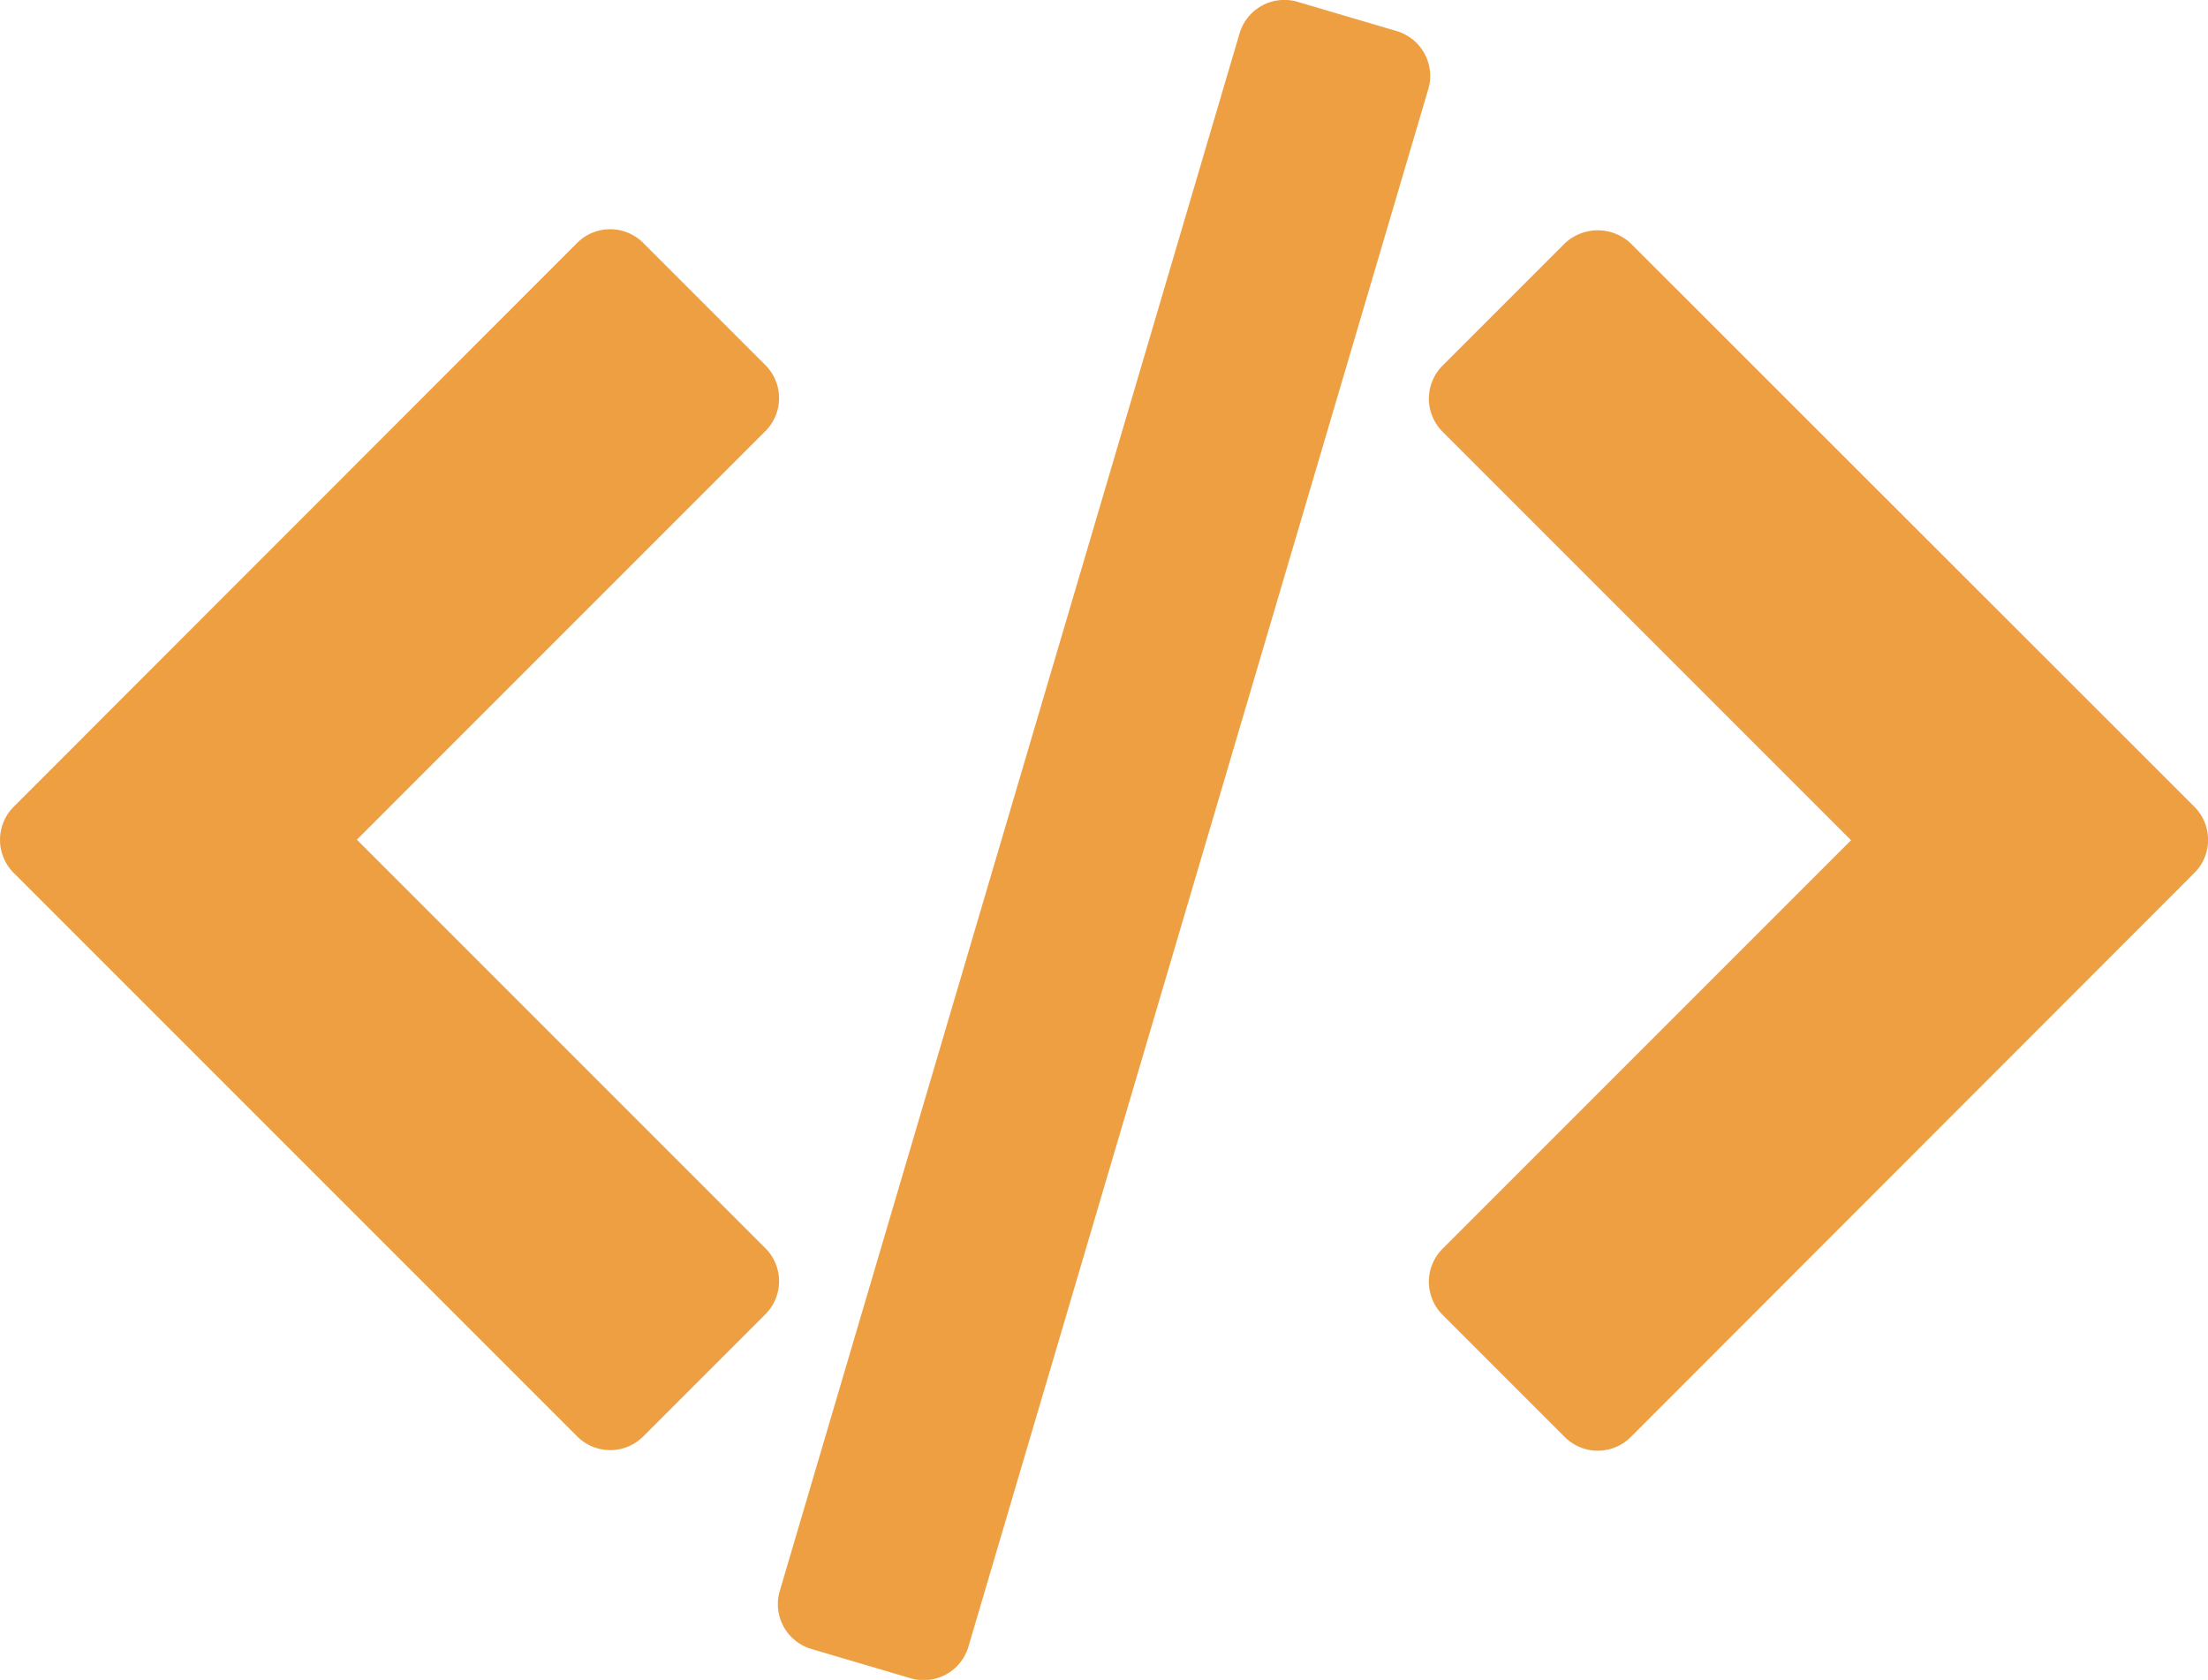
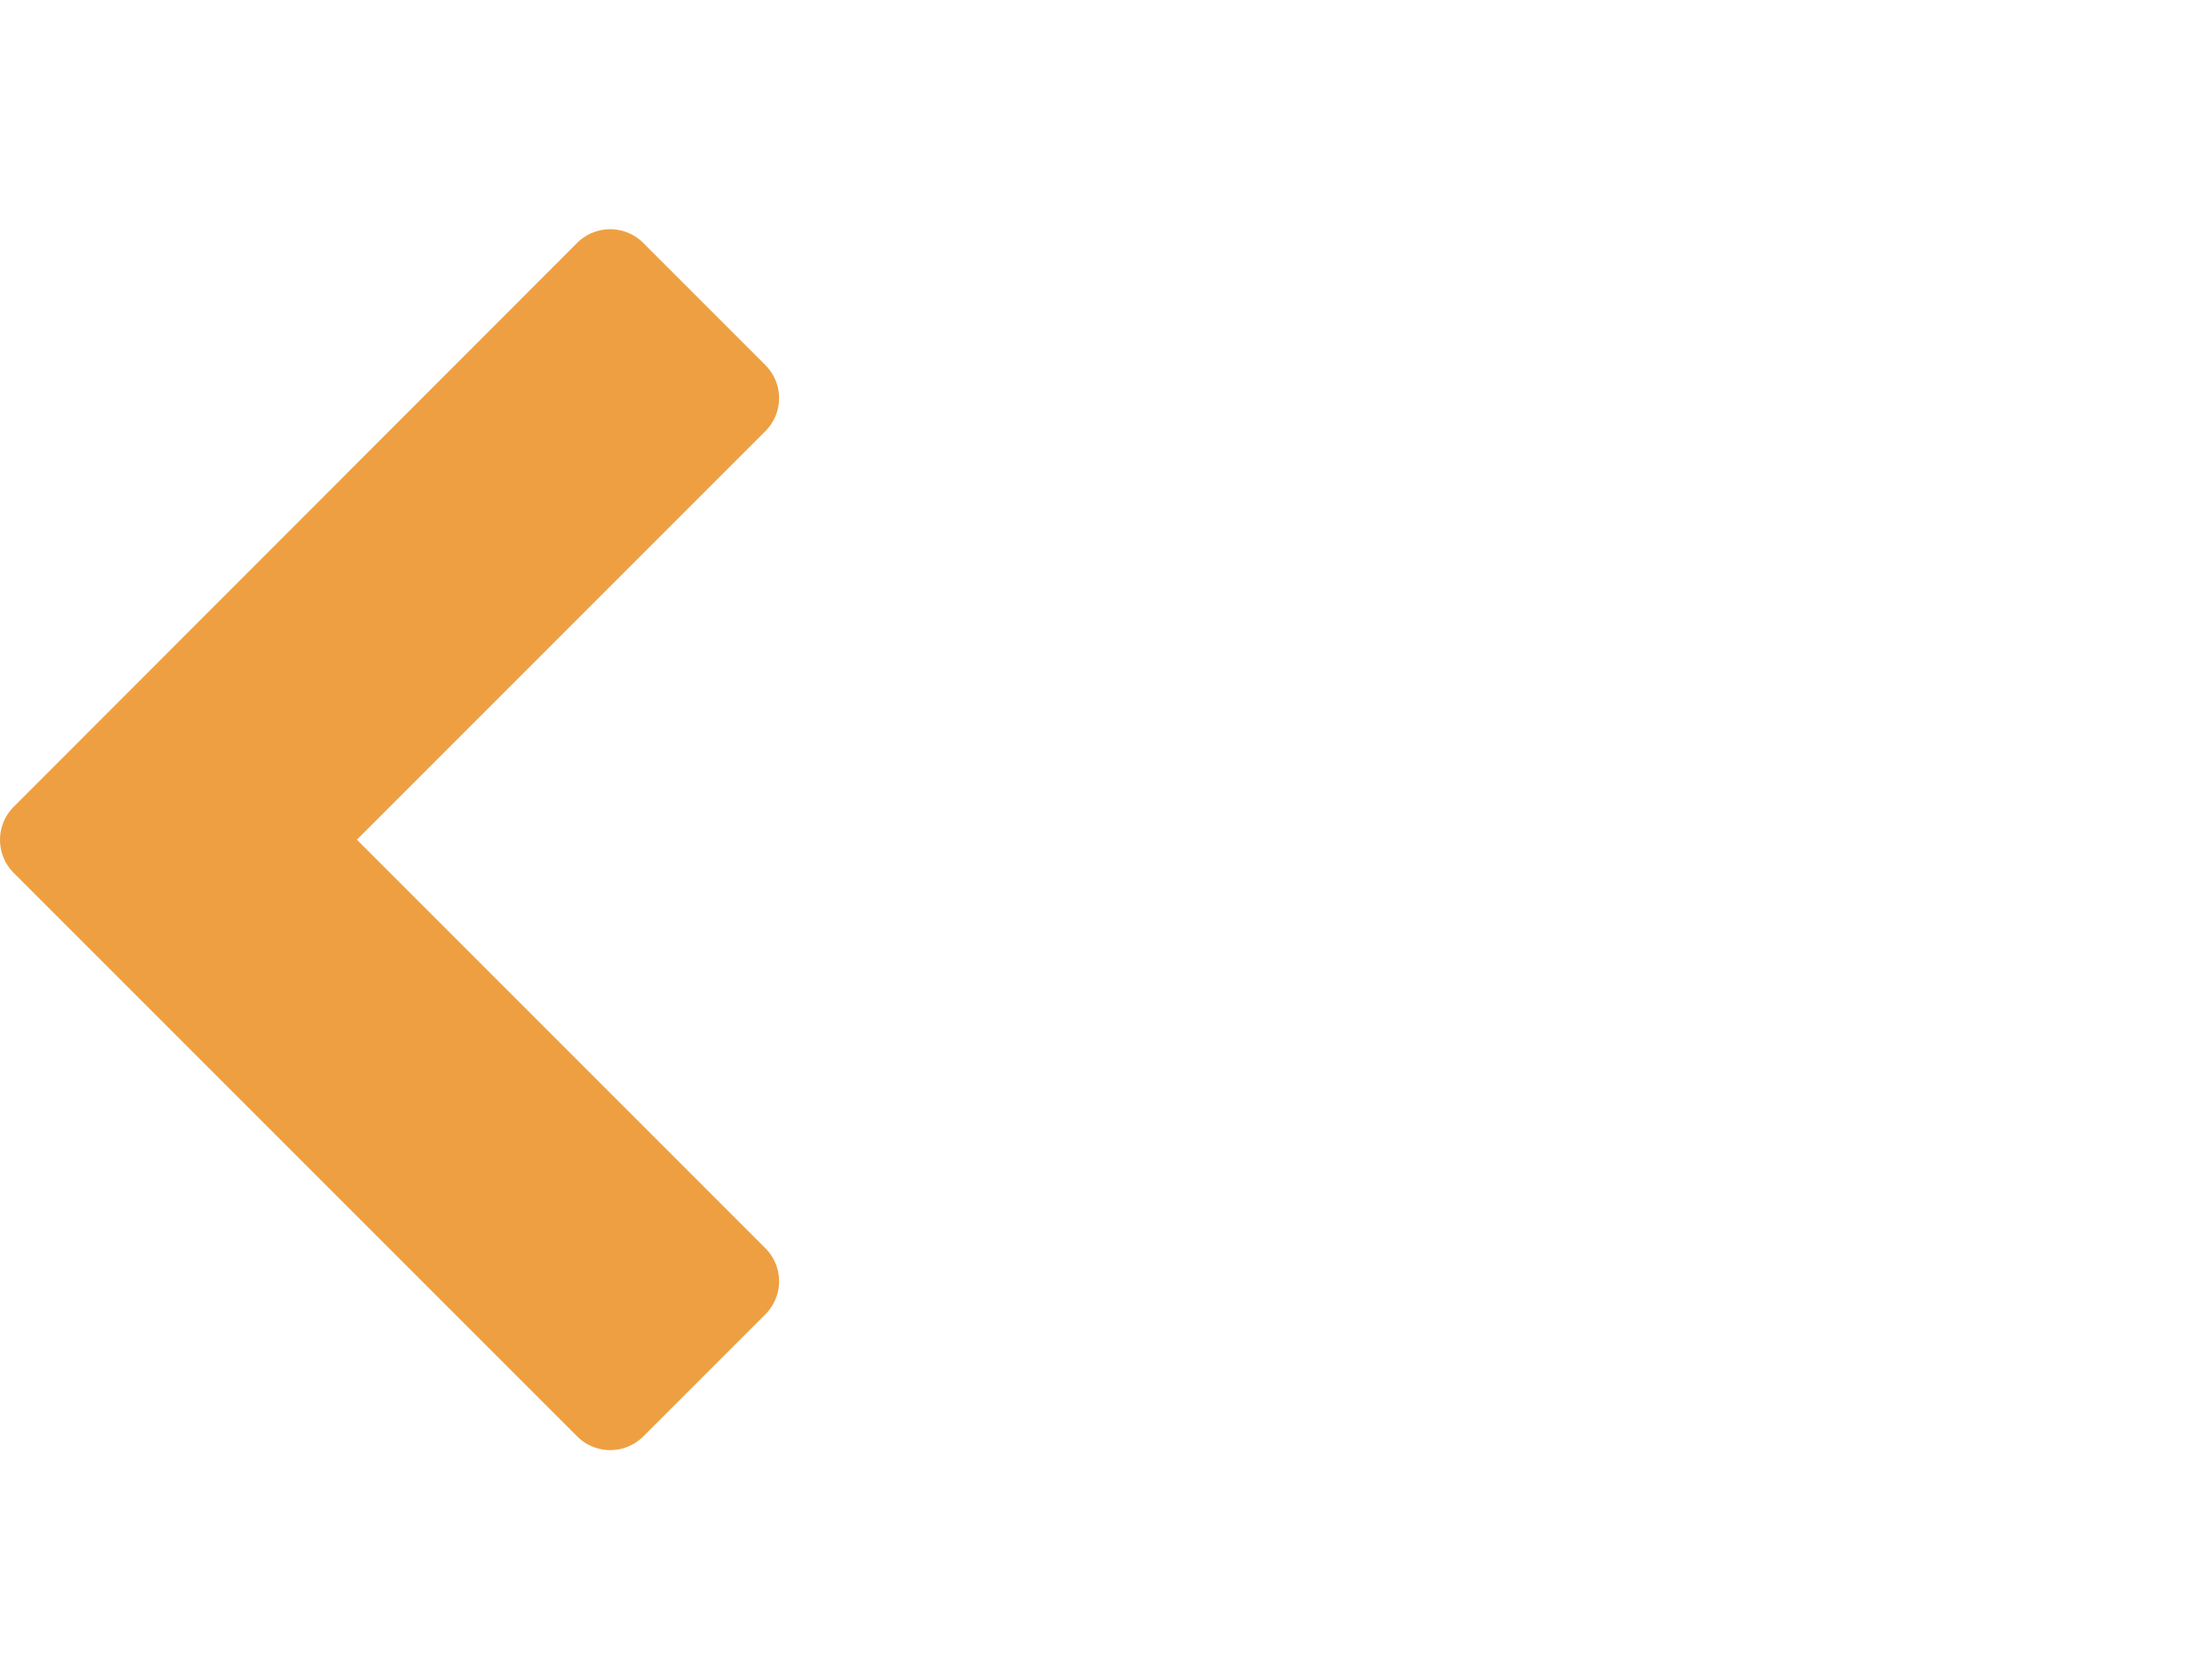
<svg xmlns="http://www.w3.org/2000/svg" width="41.08" height="31.252" viewBox="0 0 41.08 31.252">
  <g id="programming-code-signs" transform="translate(0)">
    <g id="Group_784" data-name="Group 784" transform="translate(0 0)">
-       <path id="Path_1539" data-name="Path 1539" d="M75.4,31.88,64.914,21.4a.894.894,0,0,0-1.229,0l-2.273,2.273a.869.869,0,0,0,0,1.229l7.6,7.6-7.6,7.6a.869.869,0,0,0,0,1.229l2.273,2.273a.868.868,0,0,0,1.229,0L75.4,33.11A.87.87,0,0,0,75.4,31.88Z" transform="translate(-34.573 -16.871)" fill="#ee9f42" />
      <path id="Path_1540" data-name="Path 1540" d="M14.239,40.08l-7.6-7.6,7.6-7.6a.869.869,0,0,0,0-1.229l-2.273-2.273a.869.869,0,0,0-1.229,0L.254,31.868a.87.87,0,0,0,0,1.23L10.738,43.581a.868.868,0,0,0,1.229,0l2.273-2.273A.868.868,0,0,0,14.239,40.08Z" transform="translate(0.001 -16.859)" fill="#ee9f42" />
-       <path id="Path_1541" data-name="Path 1541" d="M45.323,12.3a.87.87,0,0,0-.517-.418l-1.843-.544a.869.869,0,0,0-1.08.588L33.329,40.9a.869.869,0,0,0,.587,1.08l1.843.544a.867.867,0,0,0,1.08-.588l8.554-28.969A.867.867,0,0,0,45.323,12.3Z" transform="translate(-18.821 -11.304)" fill="#ee9f42" />
    </g>
  </g>
</svg>